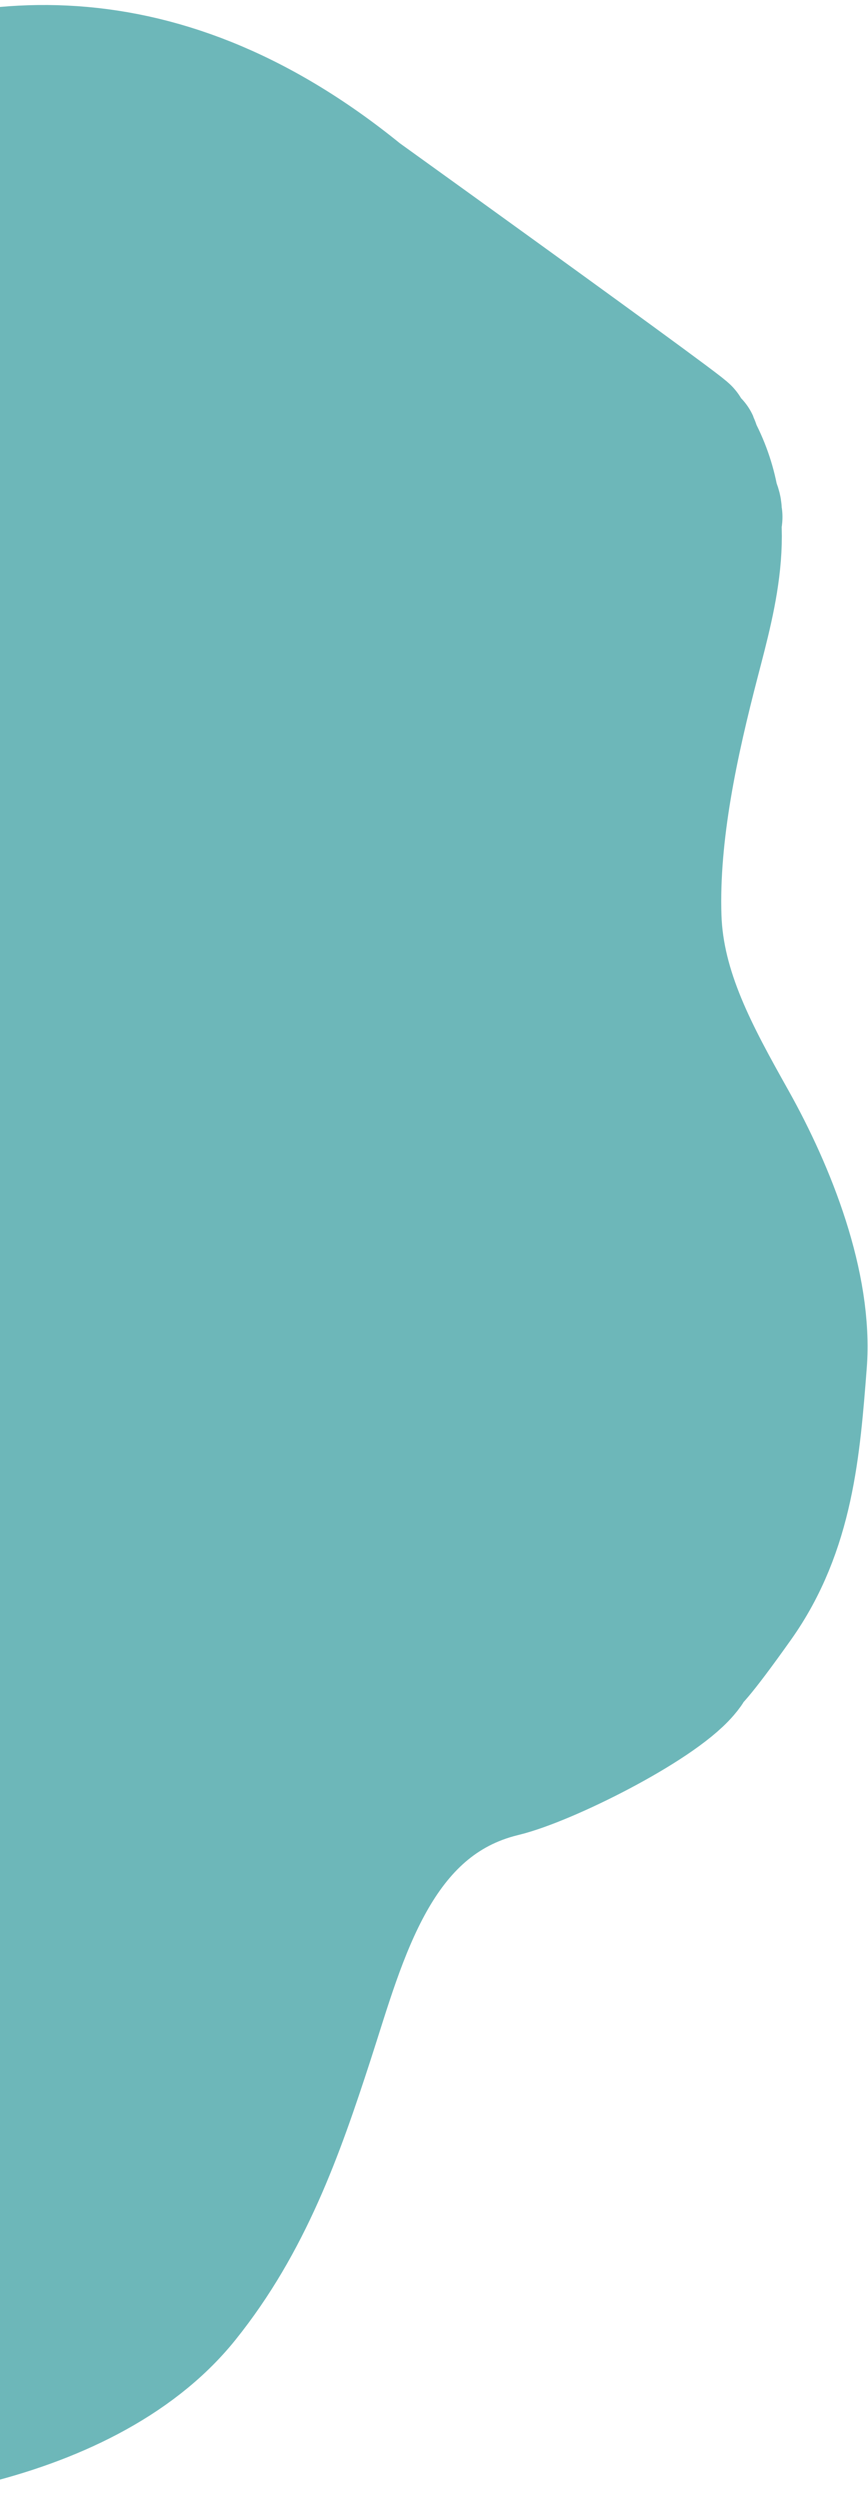
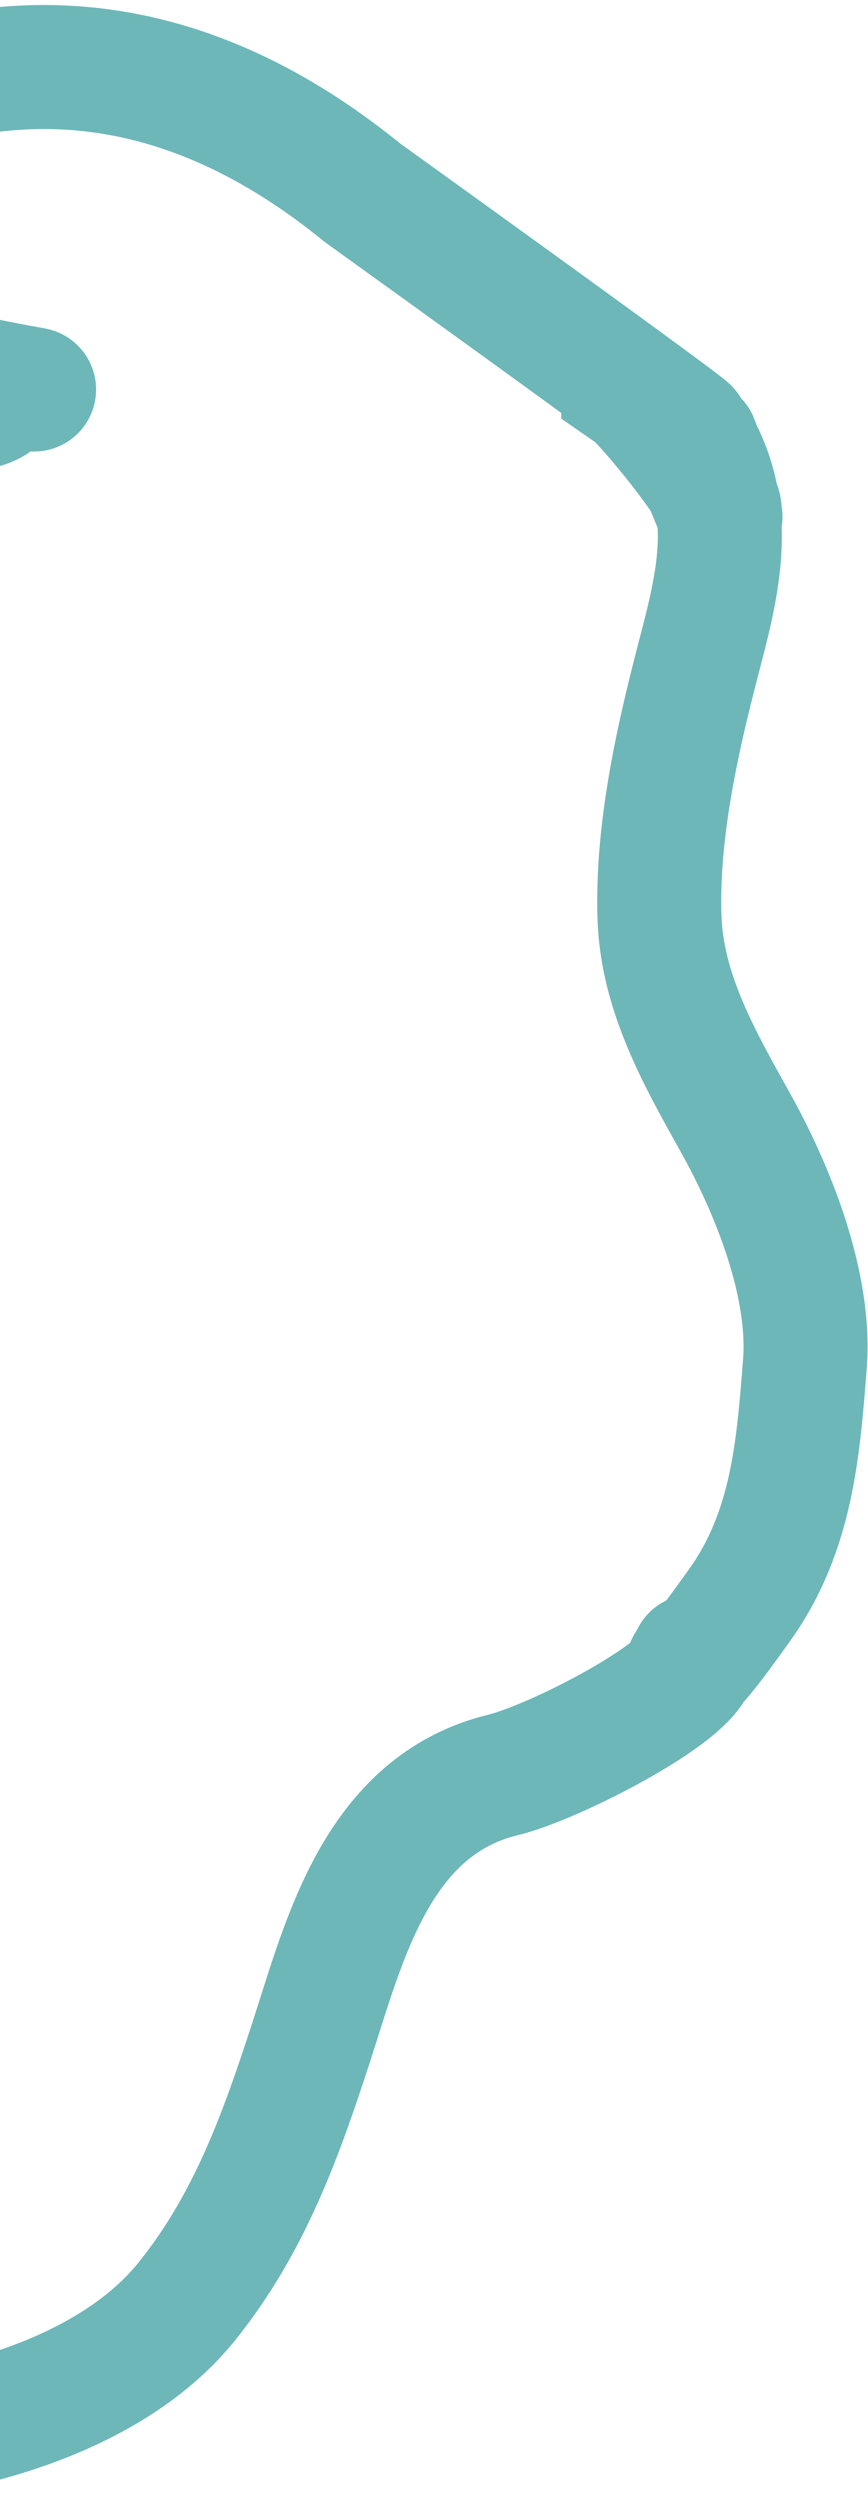
<svg xmlns="http://www.w3.org/2000/svg" width="133" height="383" viewBox="0 0 133 383" fill="none">
-   <path d="M97.389 60.474C129.229 82.508 55.5 29.5 55.5 29.5C-6.741 -21.162 -57.801 43.97 -69.324 46.637C-70.672 46.453 -71.096 46.453 -70.42 46.672C-70.108 46.749 -69.742 46.734 -69.324 46.637C-64.579 47.286 -48.398 50.219 -28.517 53.889C-40.02 80.81 -26.927 115.207 -36.044 143.267C-42.986 164.63 -51.624 185.364 -58.574 206.754C-64.856 226.087 -71.975 245.072 -78.25 264.385C-83.053 279.167 -89.174 293.736 -88.664 309.604C-88.155 325.429 -89.899 333.264 -81.389 346.566C-68.682 366.428 -26.333 376.51 -5.084 371.359C7.769 368.244 20.726 362.406 28.669 352.51C38.292 340.52 43.085 327.002 47.735 312.688C52.774 297.181 57.751 276.592 77.157 271.888C83.954 270.24 100.718 261.836 105.22 256.584C107.285 254.175 104.042 256.913 105.925 254.335C105.403 255.603 104.999 257.621 113.448 245.714C121.324 234.615 122.313 221.973 123.308 209.247L123.33 208.959C124.271 196.942 118.563 182.464 112.517 171.677C106.867 161.595 101.412 151.765 101.049 140.477C100.634 127.587 103.666 113.795 106.913 101.294C108.885 93.701 111.094 85.727 110.012 77.811C110.094 78.079 110.165 78.318 110.223 78.519C110.196 78.572 110.16 78.615 110.114 78.65C110.481 79.549 110.462 79.343 110.223 78.519C110.388 78.207 110.234 77.585 109.847 76.751C109.384 74.103 108.534 71.463 107.166 68.85C105.757 64.795 108.008 71.503 109.41 75.895C107.065 71.622 100.615 63.714 97.389 60.474Z" fill="#6DB7B9" />
-   <path d="M-27.42 51.5C-40.822 78.752 -26.655 114.37 -36.044 143.267C-42.986 164.63 -51.624 185.364 -58.574 206.754C-64.856 226.087 -71.975 245.072 -78.25 264.385C-83.053 279.167 -89.174 293.736 -88.664 309.604C-88.155 325.429 -89.899 333.264 -81.389 346.566C-68.682 366.428 -26.333 376.51 -5.084 371.359C7.769 368.244 20.726 362.406 28.669 352.51C38.292 340.52 43.085 327.002 47.735 312.688C52.774 297.181 57.751 276.592 77.157 271.888C83.954 270.24 100.718 261.836 105.22 256.584C107.302 254.155 103.989 256.958 105.971 254.271C107.375 251.318 101.379 262.723 113.448 245.714C121.383 234.532 122.327 221.782 123.33 208.959C124.271 196.942 118.563 182.464 112.517 171.677C106.867 161.595 101.412 151.765 101.049 140.477C100.634 127.587 103.666 113.795 106.913 101.294C109.633 90.821 112.805 79.62 107.166 68.85C104.941 62.444 111.849 82.902 110.114 78.65C112.161 77.093 95.5 57.238 95.5 59.165C132 84.5 55.5 29.5 55.5 29.5C-9 -23 -61.492 48.849 -70.42 46.672C-78.813 43.946 82.443 75.089 73.802 72.282C64.597 69.29 -20.964 56.595 -27.42 51.5ZM-27.42 51.5C-20.25 51.875 -1.74 67.721 1.04 59.164C-4.135 70.125 -29.608 50.874 -27.42 51.5Z" stroke="#6DB7B9" stroke-width="19" />
+   <path d="M-27.42 51.5C-40.822 78.752 -26.655 114.37 -36.044 143.267C-42.986 164.63 -51.624 185.364 -58.574 206.754C-64.856 226.087 -71.975 245.072 -78.25 264.385C-83.053 279.167 -89.174 293.736 -88.664 309.604C-88.155 325.429 -89.899 333.264 -81.389 346.566C-68.682 366.428 -26.333 376.51 -5.084 371.359C7.769 368.244 20.726 362.406 28.669 352.51C38.292 340.52 43.085 327.002 47.735 312.688C52.774 297.181 57.751 276.592 77.157 271.888C83.954 270.24 100.718 261.836 105.22 256.584C107.302 254.155 103.989 256.958 105.971 254.271C107.375 251.318 101.379 262.723 113.448 245.714C121.383 234.532 122.327 221.782 123.33 208.959C124.271 196.942 118.563 182.464 112.517 171.677C106.867 161.595 101.412 151.765 101.049 140.477C100.634 127.587 103.666 113.795 106.913 101.294C109.633 90.821 112.805 79.62 107.166 68.85C104.941 62.444 111.849 82.902 110.114 78.65C112.161 77.093 95.5 57.238 95.5 59.165C132 84.5 55.5 29.5 55.5 29.5C-9 -23 -61.492 48.849 -70.42 46.672C64.597 69.29 -20.964 56.595 -27.42 51.5ZM-27.42 51.5C-20.25 51.875 -1.74 67.721 1.04 59.164C-4.135 70.125 -29.608 50.874 -27.42 51.5Z" stroke="#6DB7B9" stroke-width="19" />
</svg>